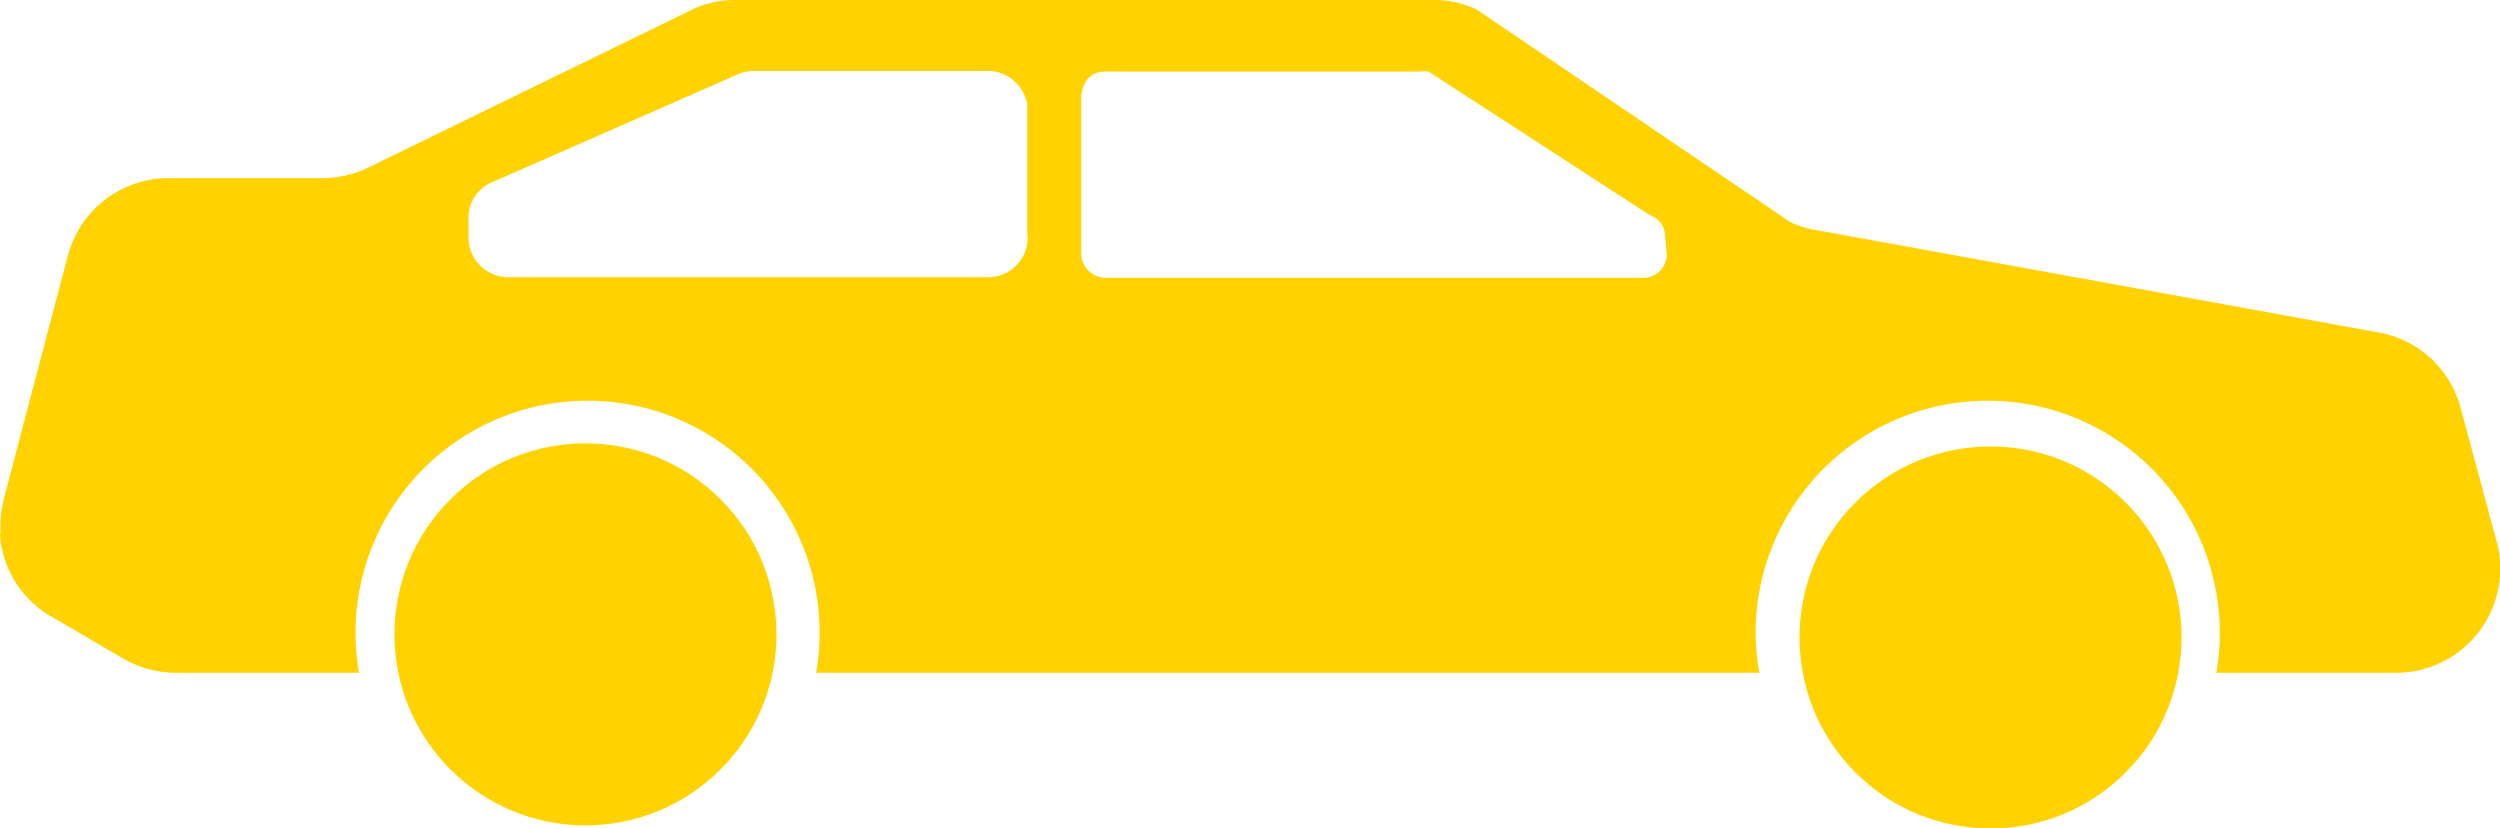
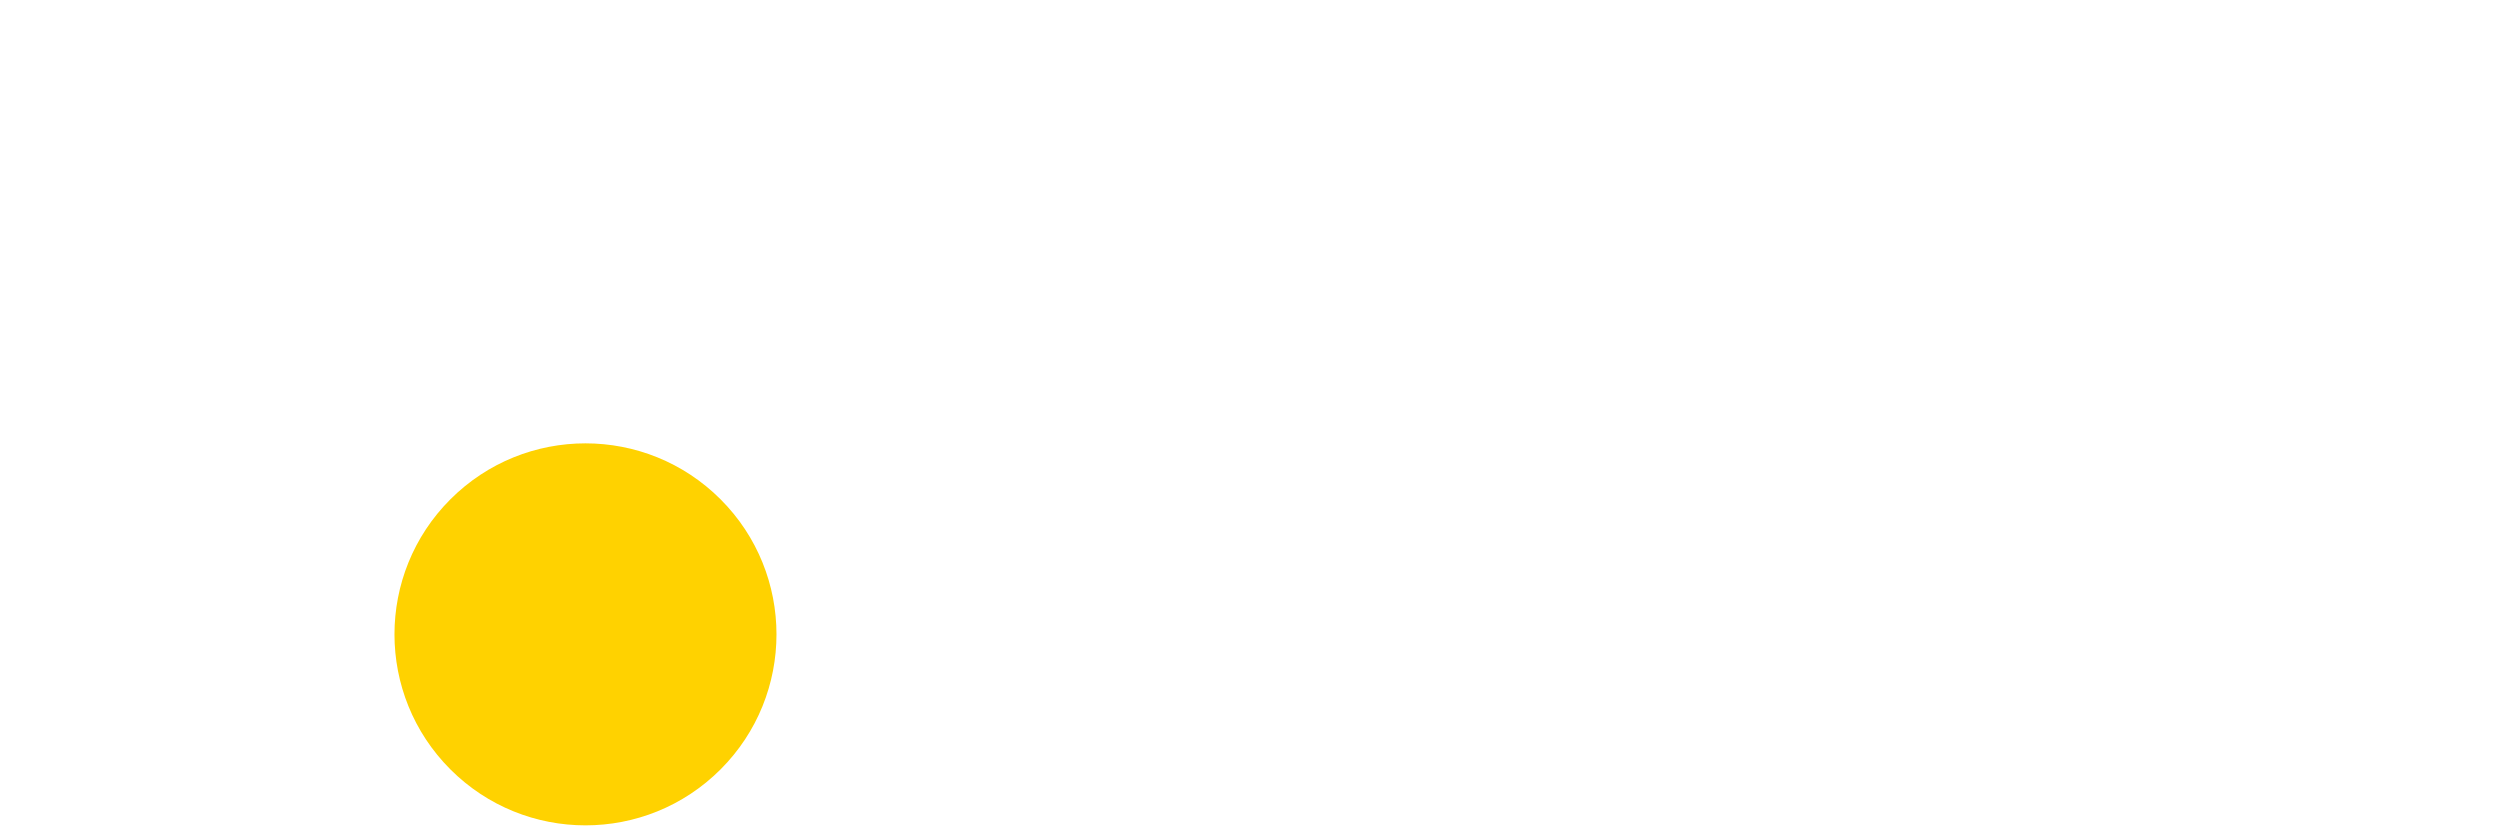
<svg xmlns="http://www.w3.org/2000/svg" id="icons_yellow" viewBox="0 0 73.69 24.42">
  <defs>
    <style>.cls-1{fill:#ffd200;}</style>
  </defs>
-   <circle class="cls-1" cx="58.67" cy="18.79" r="5.63" transform="translate(3.9 46.99) rotate(-45)" />
  <circle class="cls-1" cx="17.26" cy="18.7" r="5.63" transform="translate(-8.17 17.68) rotate(-45)" />
-   <path class="cls-1" d="M73.58,15.92l-.06-.22h0l-1-3.71A3.06,3.06,0,0,0,70,9.78l-16.47-3a3,3,0,0,1-.74-.22L43.51.27A3,3,0,0,0,42.26,0H21.68a3,3,0,0,0-1.21.25L10.73,5a3.12,3.12,0,0,1-1.21.25H5A3.08,3.08,0,0,0,2.58,6.39,3.12,3.12,0,0,0,2,7.54l-.89,3.37-1,3.81a3.29,3.29,0,0,0-.09,1H0a3,3,0,0,0,1.51,2.45l2.12,1.24a3.1,3.1,0,0,0,1.54.42h5.41a7.72,7.72,0,0,1-.1-1.18,6.84,6.84,0,0,1,.66-2.93h0a6.84,6.84,0,0,1,12.36,0h0a6.84,6.84,0,0,1,.66,2.93,7.72,7.72,0,0,1-.1,1.18H51.86a6.64,6.64,0,0,1-.11-1.18,6.84,6.84,0,0,1,.66-2.93h0a6.84,6.84,0,0,1,12.36,0h0a6.84,6.84,0,0,1,.66,2.93,6.64,6.64,0,0,1-.1,1.18h5.29A3.07,3.07,0,0,0,73.58,15.92ZM29.13,8.17H15A1.17,1.17,0,0,1,13.81,7v-.6a1.12,1.12,0,0,1,.63-1l7.22-3.17a1.26,1.26,0,0,1,.57-.14H29.1a1.18,1.18,0,0,1,1.18,1l0,3.77A1.16,1.16,0,0,1,29.13,8.17Zm20-.63a.7.7,0,0,1-.74.65H32.59a.73.73,0,0,1-.72-.67V2.94c0-.48.24-.85.74-.83l9.24,0a.75.75,0,0,1,.26,0l6.52,4.23a.66.66,0,0,1,.45.6Z" />
</svg>